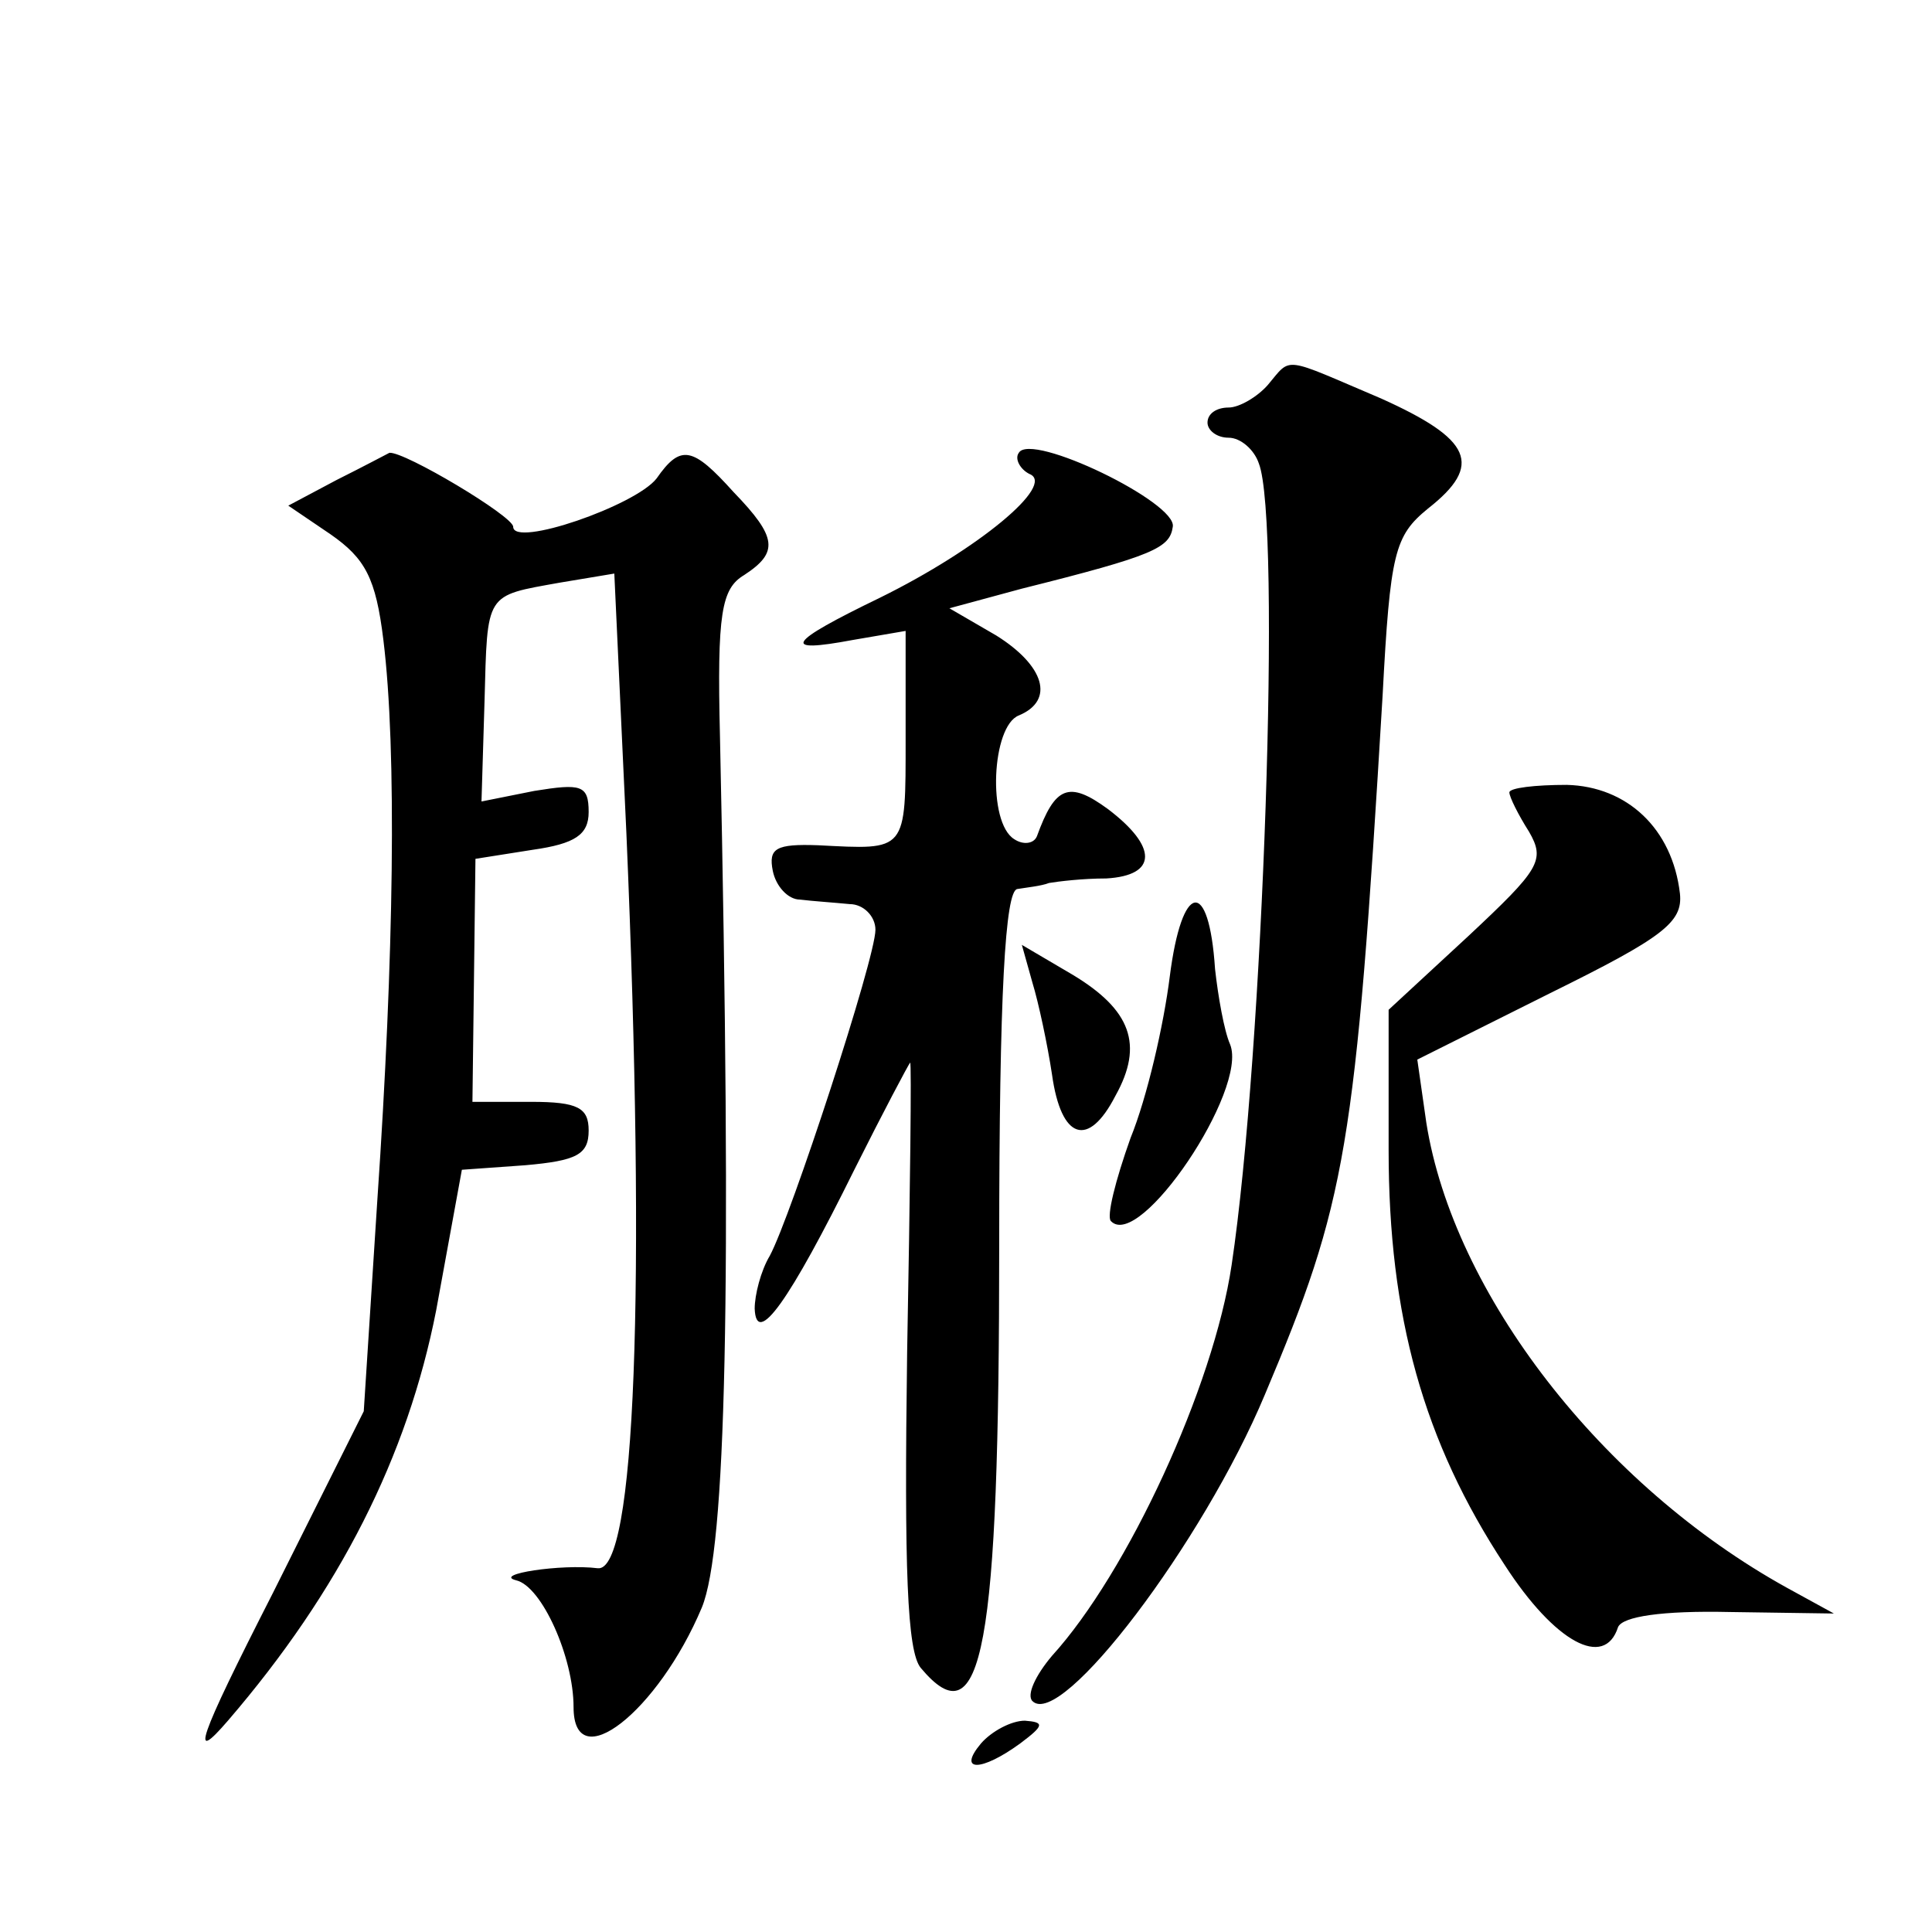
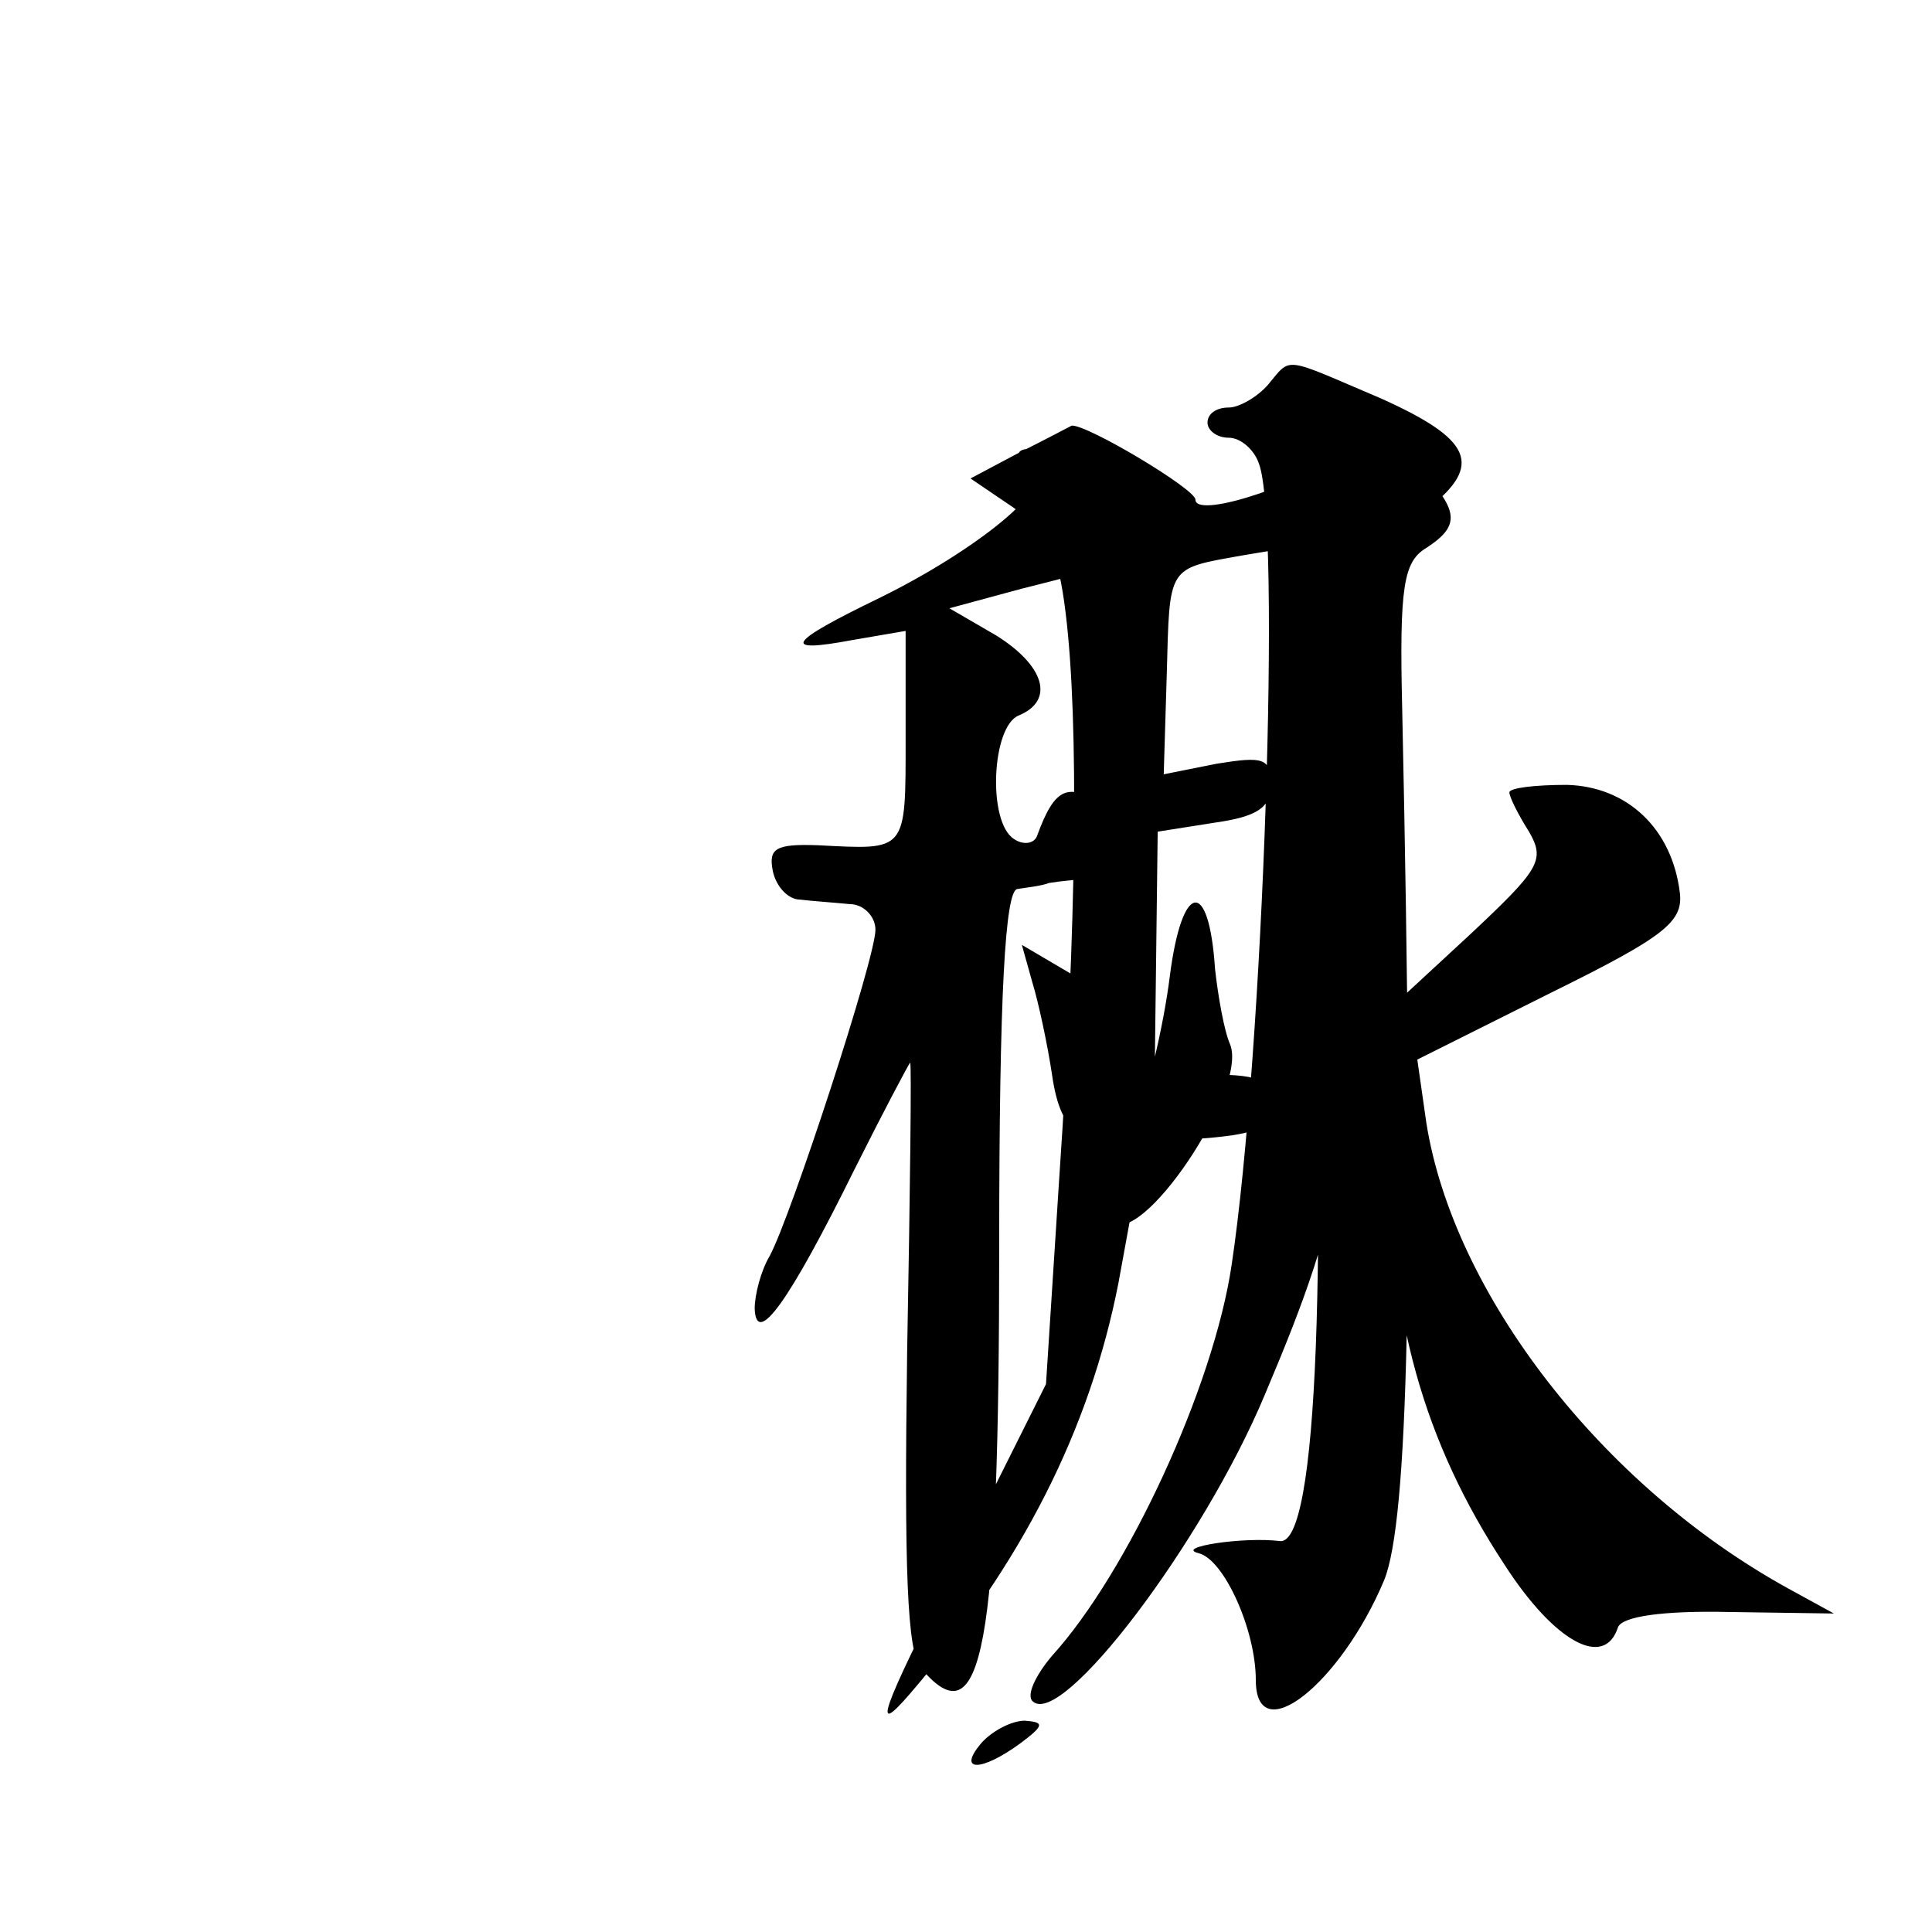
<svg xmlns="http://www.w3.org/2000/svg" version="1.0" width="128pt" height="128pt" viewBox="0 0 128 128" preserveAspectRatio="xMidYMid meet">
  <g transform="translate(0,128) scale(0.1,-0.1)" fill="#0" stroke="none">
-     <path d="M840 1025 c-7 -8 -19 -15 -26 -15 -8 0 -14 -4 -14 -10 0 -5 6 -10 14 -10 8 0 17 -8 20 -17 15 -38 3 -391 -18 -531 -12 -81 -69 -204 -119 -259 -11 -13 -17 -26 -13 -30 19 -19 113 105 154 203 54 128 60 162 78 463 5 95 8 106 30 124 37 29 29 46 -31 73 -66 28 -59 28 -75 9z M675 980 c-3 -4 1 -11 7 -14 18 -7 -34 -50 -99 -82 -62 -30 -66 -37 -18 -28 l35 6 0 -71 c0 -76 1 -74 -58 -71 -28 1 -33 -2 -30 -17 2 -10 10 -19 18 -19 8 -1 23 -2 33 -3 9 0 17 -8 17 -17 0 -19 -56 -190 -70 -216 -6 -10 -10 -26 -10 -35 1 -26 23 5 66 92 19 38 36 70 37 71 1 1 0 -85 -2 -192 -2 -144 0 -198 9 -209 41 -49 52 13 52 280 0 167 4 235 12 236 6 1 16 2 21 4 6 1 22 3 38 3 34 2 34 21 1 46 -26 19 -35 15 -47 -18 -2 -5 -9 -6 -15 -2 -18 11 -15 75 3 82 24 10 17 33 -15 53 l-31 18 48 13 c88 22 98 27 100 41 3 16 -94 63 -102 49z M223 962 l-32 -17 28 -19 c23 -16 30 -29 35 -70 9 -73 7 -210 -4 -371 l-9 -140 -60 -120 c-51 -100 -55 -114 -30 -85 74 86 119 175 138 272 l17 93 42 3 c34 3 42 7 42 23 0 15 -7 19 -38 19 l-39 0 1 80 1 81 38 6 c28 4 37 10 37 25 0 18 -5 19 -36 14 l-35 -7 2 66 c2 73 0 70 50 79 l36 6 8 -172 c13 -303 6 -490 -19 -487 -24 3 -70 -4 -54 -8 17 -4 38 -51 38 -84 0 -47 56 -3 85 66 16 39 20 205 12 577 -2 82 1 98 16 107 23 15 22 25 -7 55 -27 30 -35 32 -51 9 -14 -18 -95 -46 -95 -32 0 7 -72 50 -82 49 -2 -1 -17 -9 -35 -18z M1000 755 c0 -3 6 -15 13 -26 11 -19 7 -25 -40 -69 l-53 -49 0 -93 c0 -110 23 -193 77 -275 33 -51 66 -69 75 -41 3 7 29 11 74 10 l69 -1 -31 17 c-123 68 -221 195 -239 308 l-6 42 88 44 c75 37 88 47 86 66 -5 43 -35 71 -75 72 -21 0 -38 -2 -38 -5z M775 633 c-4 -32 -15 -80 -26 -107 -10 -28 -16 -52 -13 -55 19 -20 91 87 79 117 -4 9 -8 32 -10 50 -4 61 -22 58 -30 -5z M684 629 c4 -13 10 -41 13 -61 6 -43 24 -49 42 -14 19 34 10 57 -28 80 l-34 20 7 -25z M650 125 c-16 -19 0 -19 26 0 16 12 16 14 3 15 -9 0 -22 -7 -29 -15z" />
+     <path d="M840 1025 c-7 -8 -19 -15 -26 -15 -8 0 -14 -4 -14 -10 0 -5 6 -10 14 -10 8 0 17 -8 20 -17 15 -38 3 -391 -18 -531 -12 -81 -69 -204 -119 -259 -11 -13 -17 -26 -13 -30 19 -19 113 105 154 203 54 128 60 162 78 463 5 95 8 106 30 124 37 29 29 46 -31 73 -66 28 -59 28 -75 9z M675 980 c-3 -4 1 -11 7 -14 18 -7 -34 -50 -99 -82 -62 -30 -66 -37 -18 -28 l35 6 0 -71 c0 -76 1 -74 -58 -71 -28 1 -33 -2 -30 -17 2 -10 10 -19 18 -19 8 -1 23 -2 33 -3 9 0 17 -8 17 -17 0 -19 -56 -190 -70 -216 -6 -10 -10 -26 -10 -35 1 -26 23 5 66 92 19 38 36 70 37 71 1 1 0 -85 -2 -192 -2 -144 0 -198 9 -209 41 -49 52 13 52 280 0 167 4 235 12 236 6 1 16 2 21 4 6 1 22 3 38 3 34 2 34 21 1 46 -26 19 -35 15 -47 -18 -2 -5 -9 -6 -15 -2 -18 11 -15 75 3 82 24 10 17 33 -15 53 l-31 18 48 13 c88 22 98 27 100 41 3 16 -94 63 -102 49z l-32 -17 28 -19 c23 -16 30 -29 35 -70 9 -73 7 -210 -4 -371 l-9 -140 -60 -120 c-51 -100 -55 -114 -30 -85 74 86 119 175 138 272 l17 93 42 3 c34 3 42 7 42 23 0 15 -7 19 -38 19 l-39 0 1 80 1 81 38 6 c28 4 37 10 37 25 0 18 -5 19 -36 14 l-35 -7 2 66 c2 73 0 70 50 79 l36 6 8 -172 c13 -303 6 -490 -19 -487 -24 3 -70 -4 -54 -8 17 -4 38 -51 38 -84 0 -47 56 -3 85 66 16 39 20 205 12 577 -2 82 1 98 16 107 23 15 22 25 -7 55 -27 30 -35 32 -51 9 -14 -18 -95 -46 -95 -32 0 7 -72 50 -82 49 -2 -1 -17 -9 -35 -18z M1000 755 c0 -3 6 -15 13 -26 11 -19 7 -25 -40 -69 l-53 -49 0 -93 c0 -110 23 -193 77 -275 33 -51 66 -69 75 -41 3 7 29 11 74 10 l69 -1 -31 17 c-123 68 -221 195 -239 308 l-6 42 88 44 c75 37 88 47 86 66 -5 43 -35 71 -75 72 -21 0 -38 -2 -38 -5z M775 633 c-4 -32 -15 -80 -26 -107 -10 -28 -16 -52 -13 -55 19 -20 91 87 79 117 -4 9 -8 32 -10 50 -4 61 -22 58 -30 -5z M684 629 c4 -13 10 -41 13 -61 6 -43 24 -49 42 -14 19 34 10 57 -28 80 l-34 20 7 -25z M650 125 c-16 -19 0 -19 26 0 16 12 16 14 3 15 -9 0 -22 -7 -29 -15z" />
  </g>
</svg>